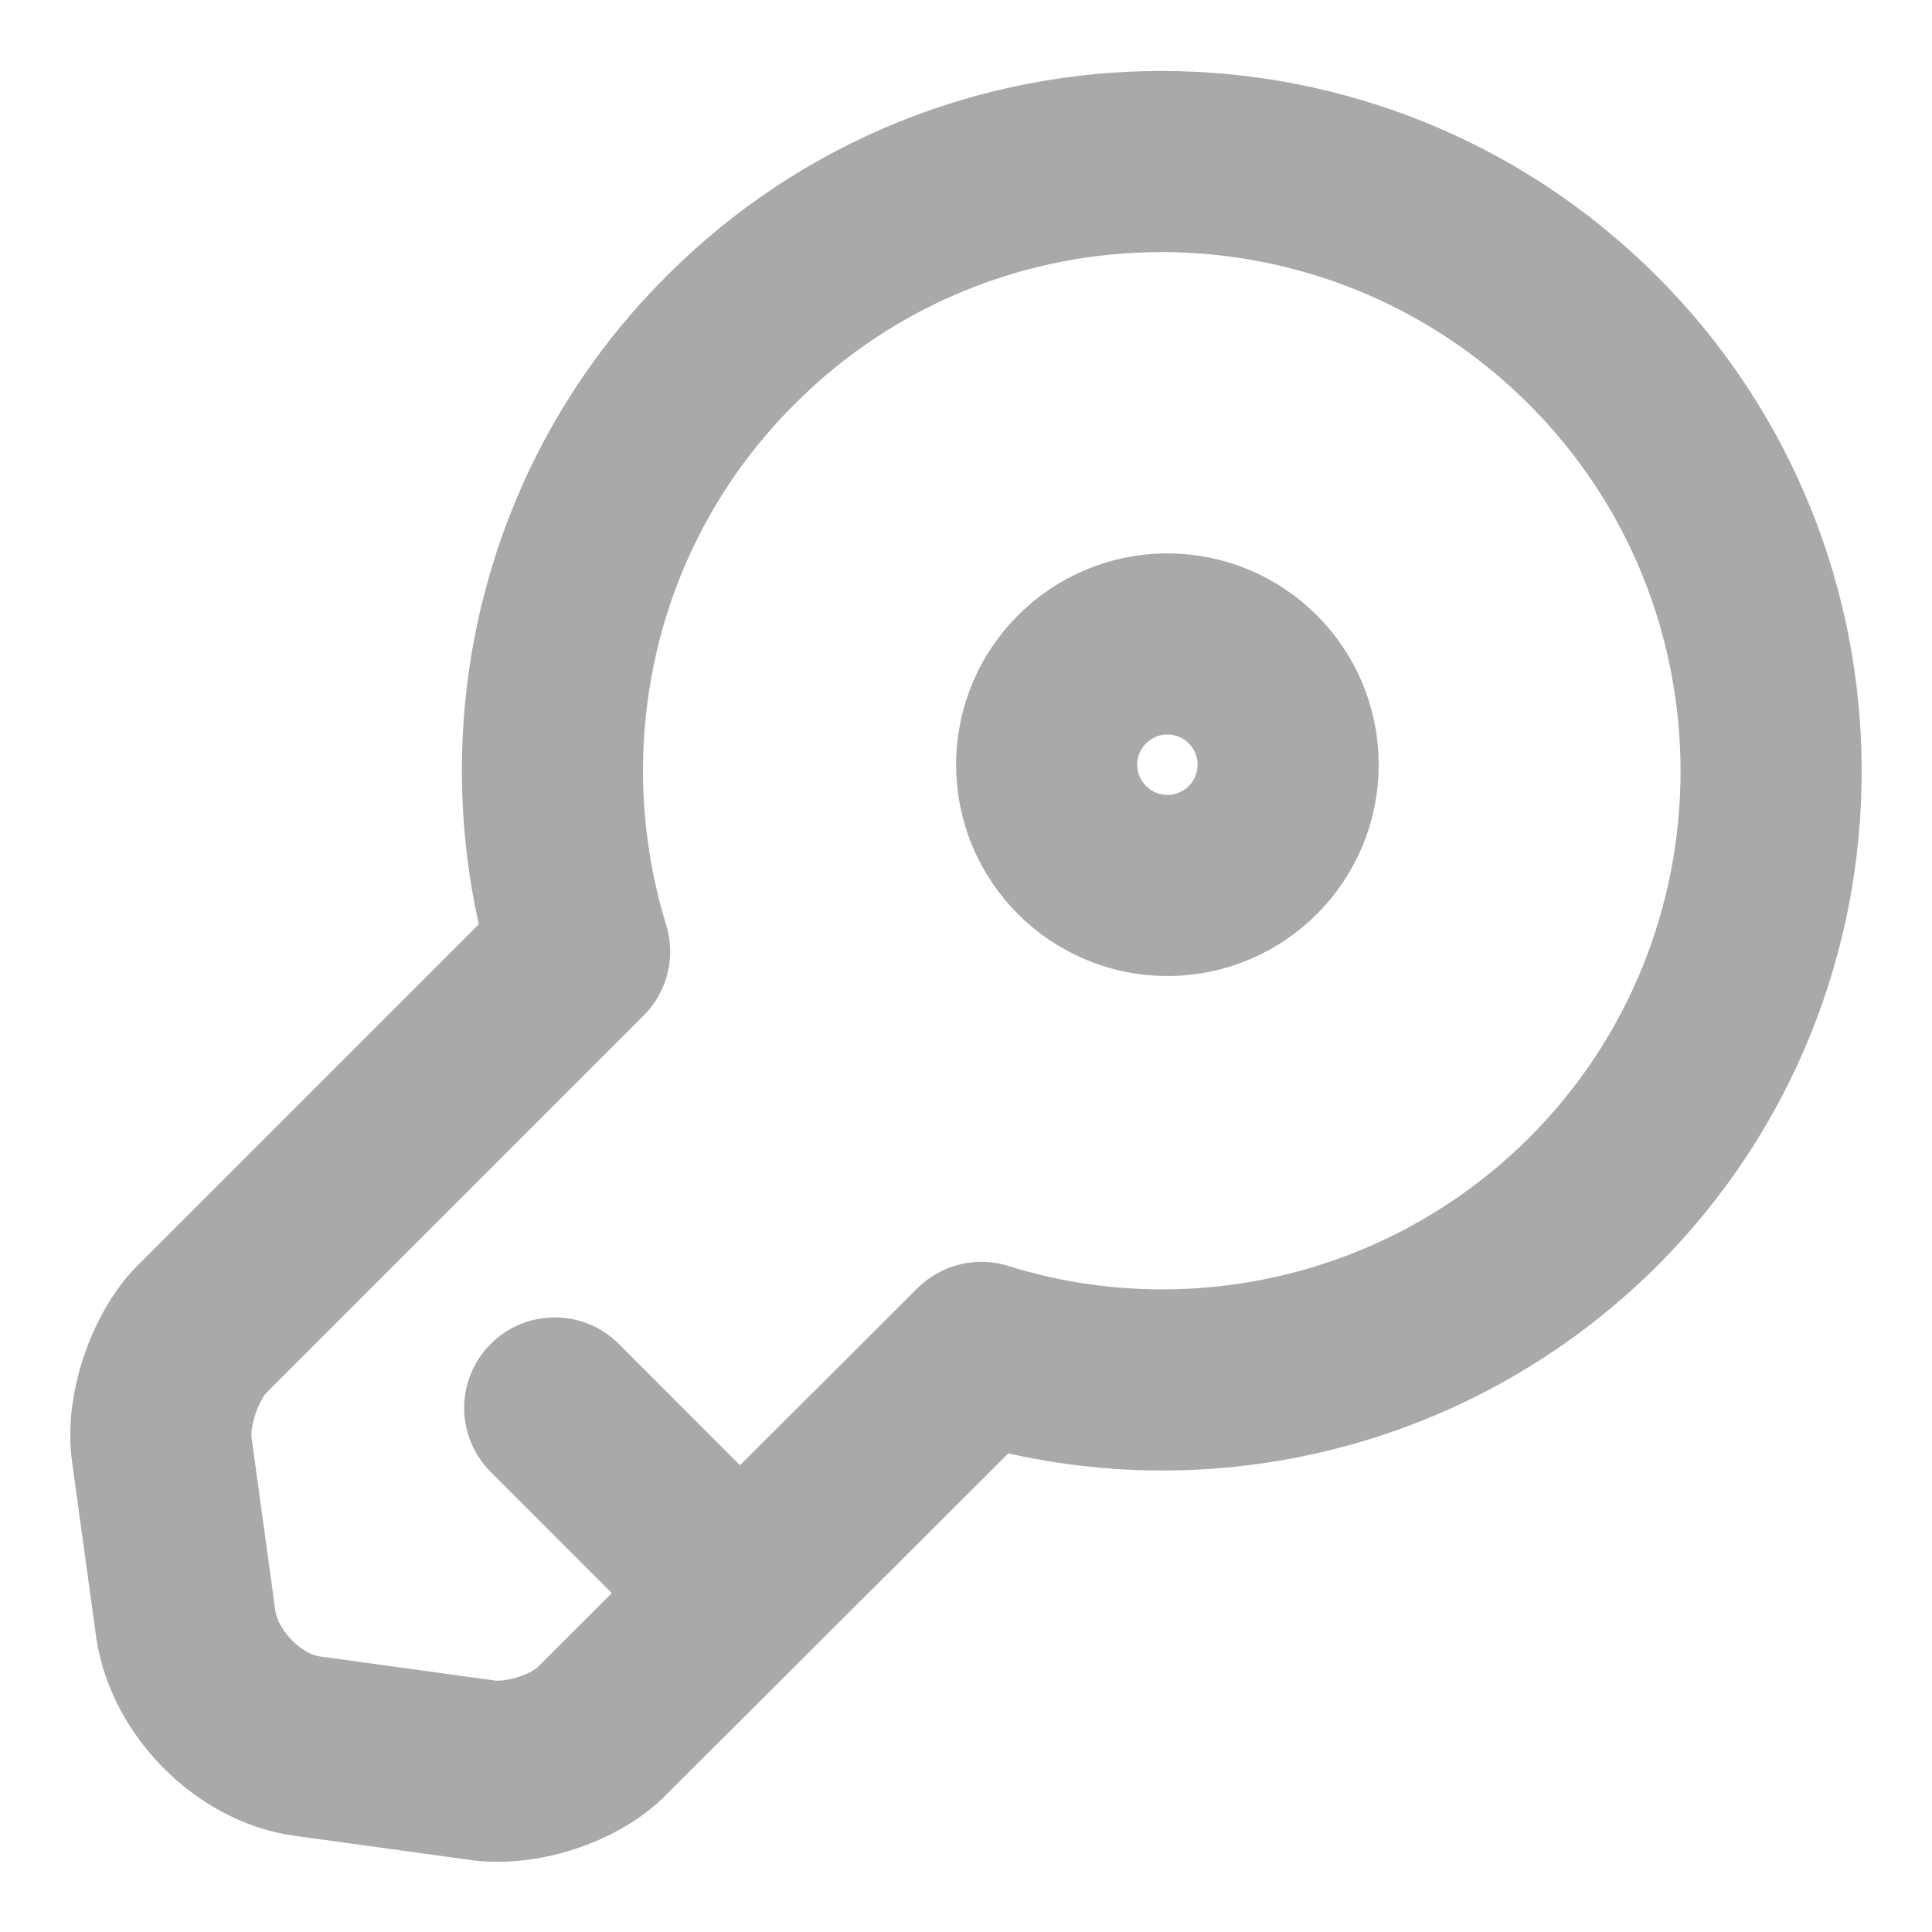
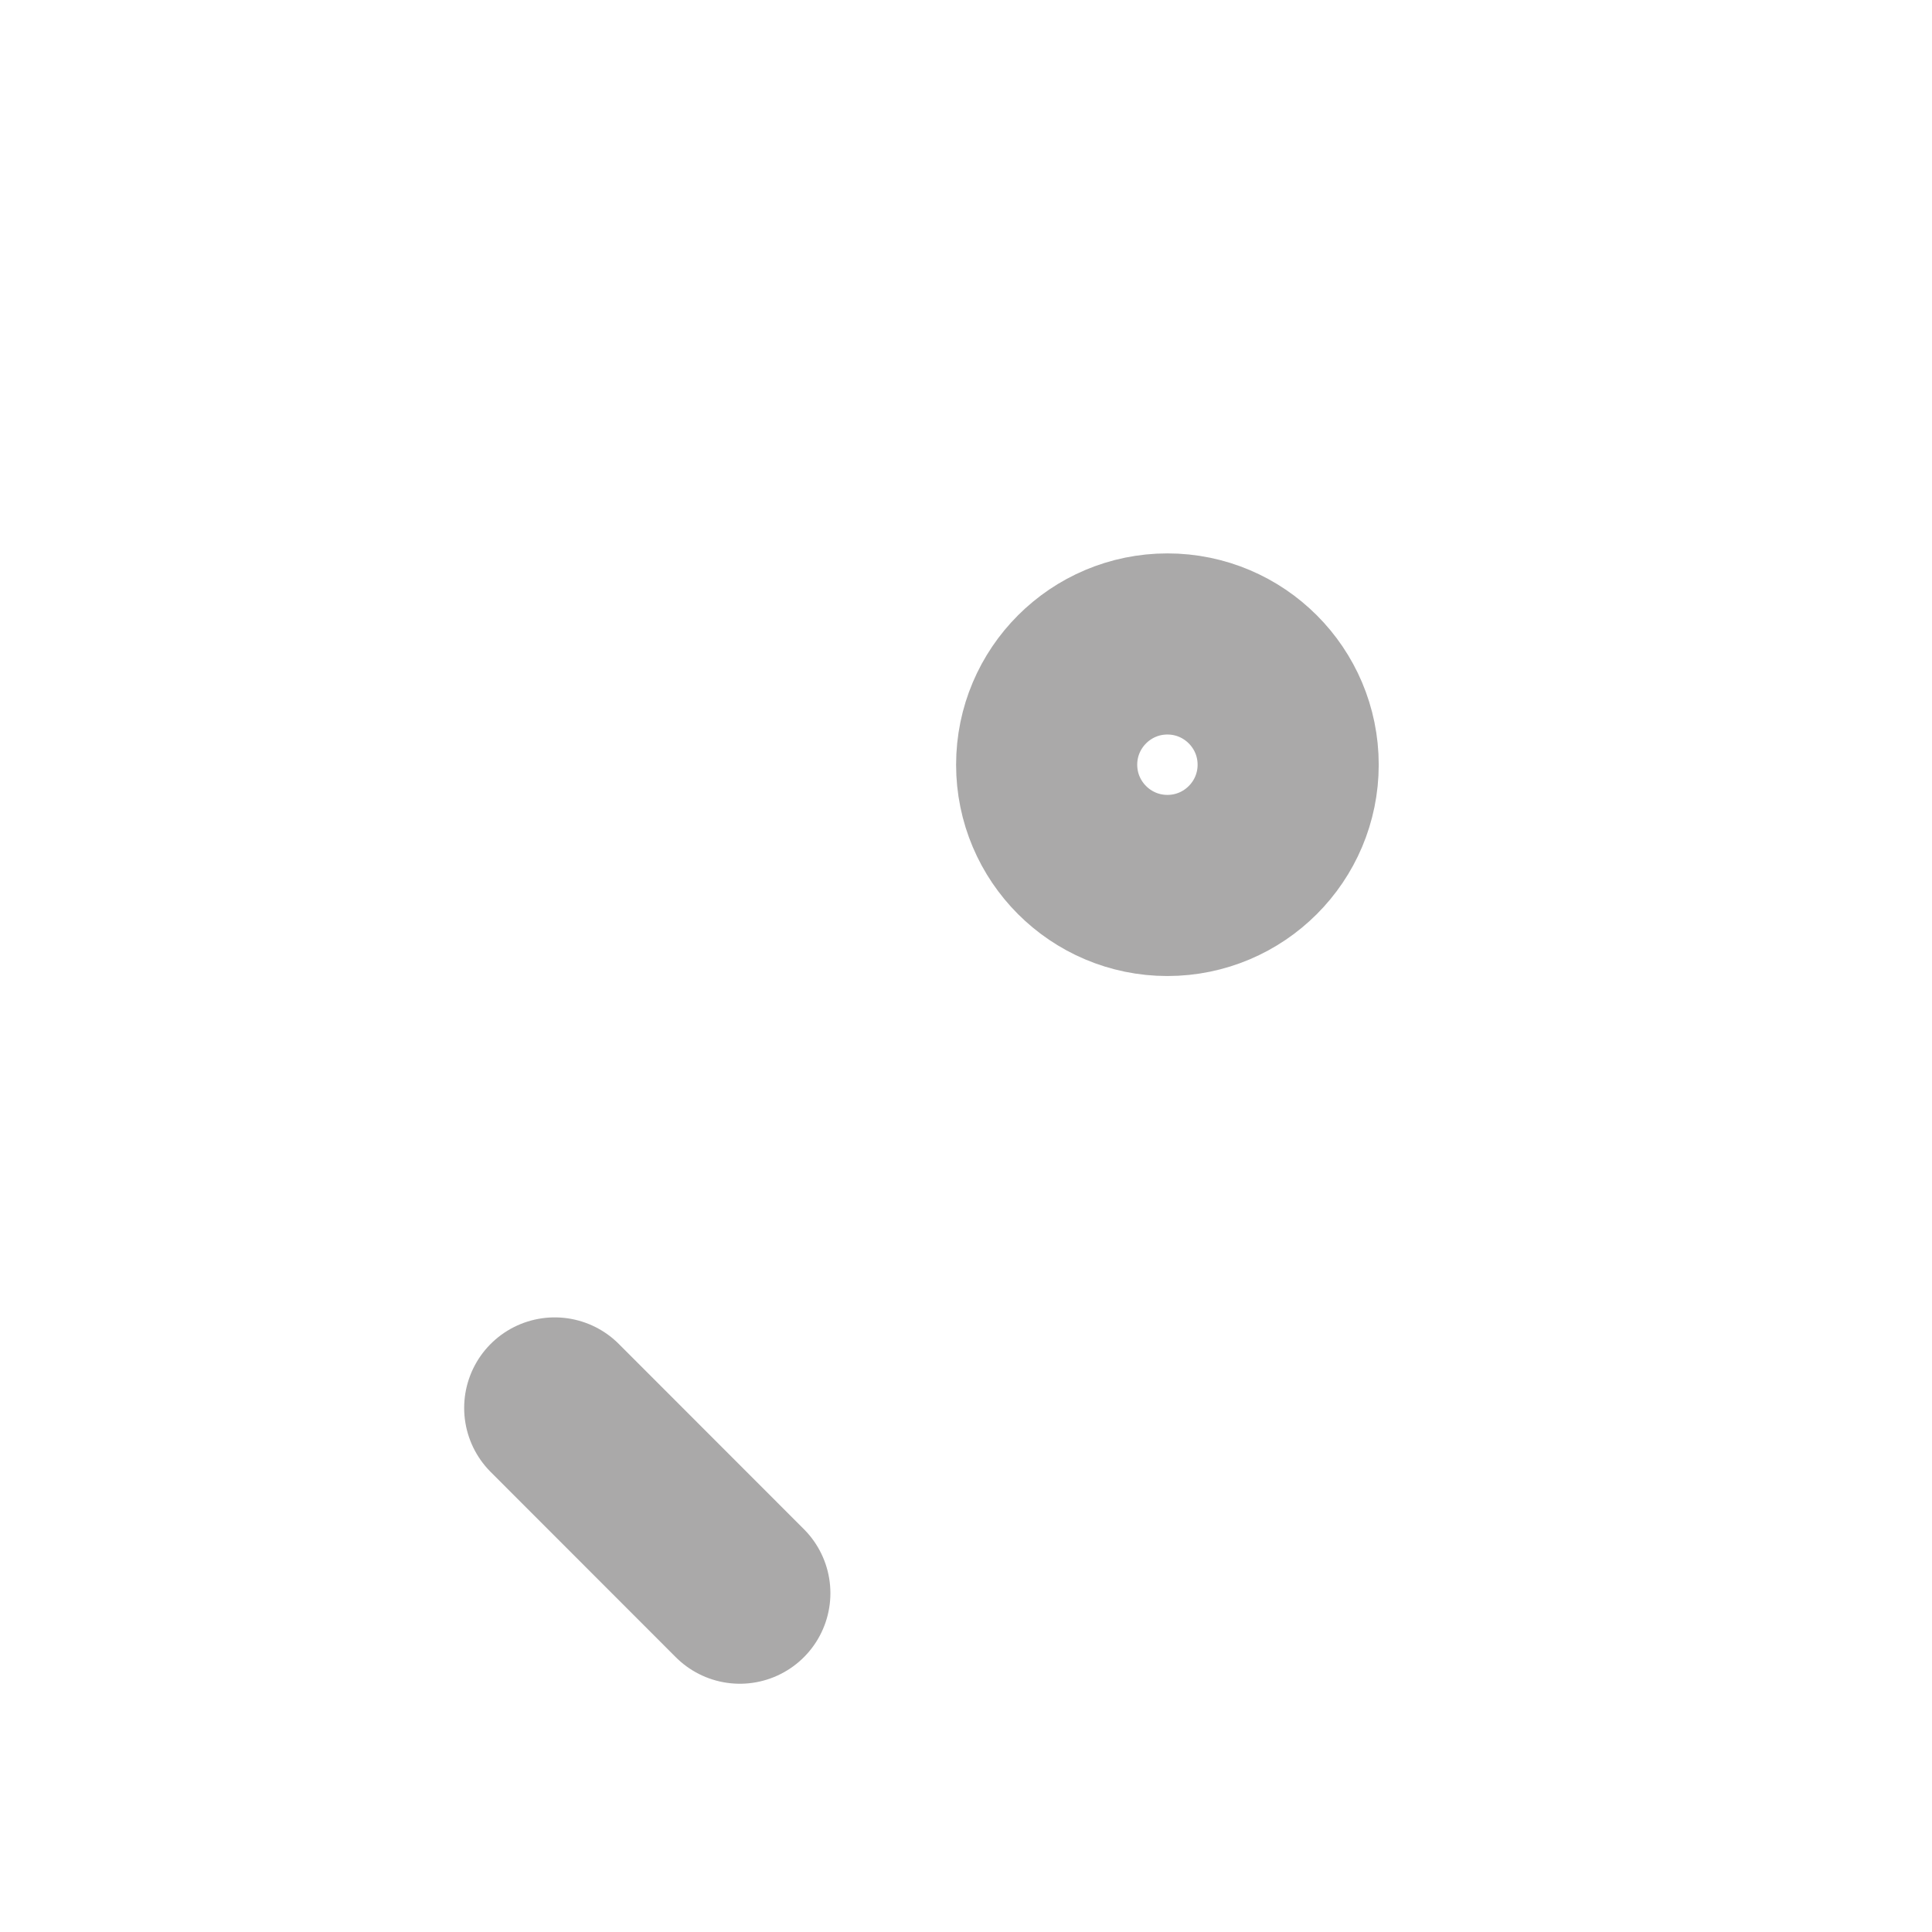
<svg xmlns="http://www.w3.org/2000/svg" width="16" height="16" viewBox="0 0 16 16" fill="none">
-   <path d="M13.194 9.953C11.82 11.32 9.854 11.74 8.127 11.2L4.987 14.333C4.76 14.566 4.314 14.706 3.994 14.66L2.54 14.46C2.06 14.393 1.614 13.94 1.54 13.46L1.34 12.006C1.294 11.686 1.447 11.24 1.667 11.013L4.8 7.88C4.267 6.146 4.68 4.18 6.054 2.813C8.02 0.846 11.214 0.846 13.187 2.813C15.16 4.78 15.16 7.986 13.194 9.953Z" stroke="#AAA9A9" stroke-width="1.5" stroke-miterlimit="10" stroke-linecap="round" stroke-linejoin="round" />
  <path d="M4.594 11.66L6.127 13.194" stroke="#AAA9A9" stroke-width="1.5" stroke-miterlimit="10" stroke-linecap="round" stroke-linejoin="round" />
  <path d="M9.668 7.333C10.22 7.333 10.668 6.885 10.668 6.333C10.668 5.781 10.22 5.333 9.668 5.333C9.116 5.333 8.668 5.781 8.668 6.333C8.668 6.885 9.116 7.333 9.668 7.333Z" stroke="#AAA9A9" stroke-width="1.5" stroke-linecap="round" stroke-linejoin="round" />
</svg>